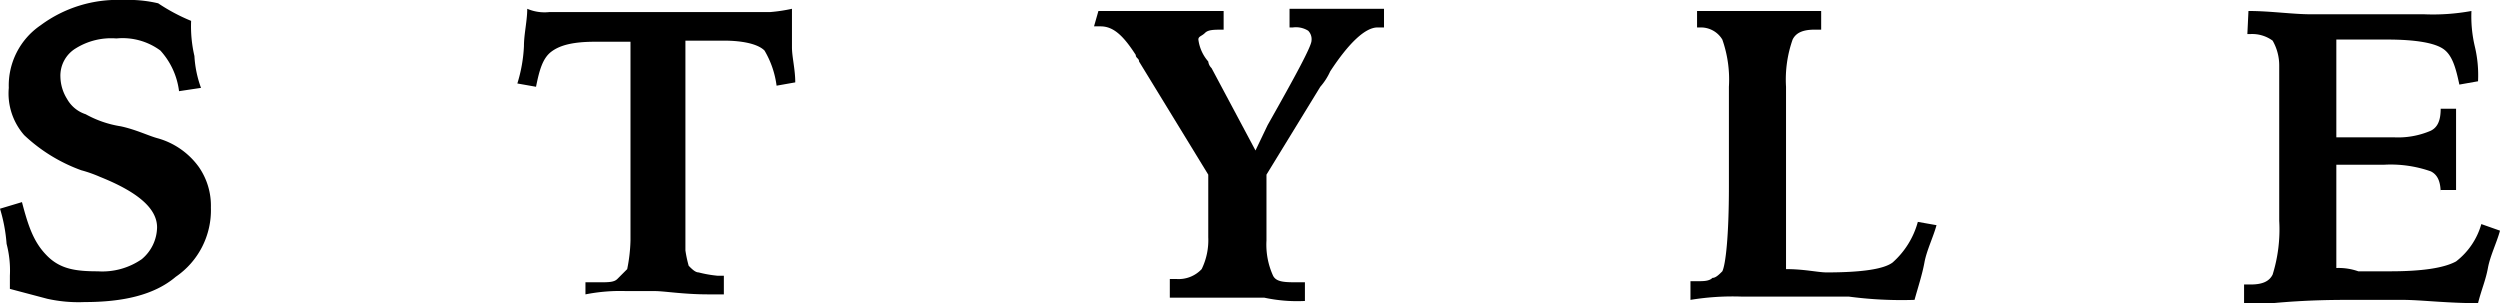
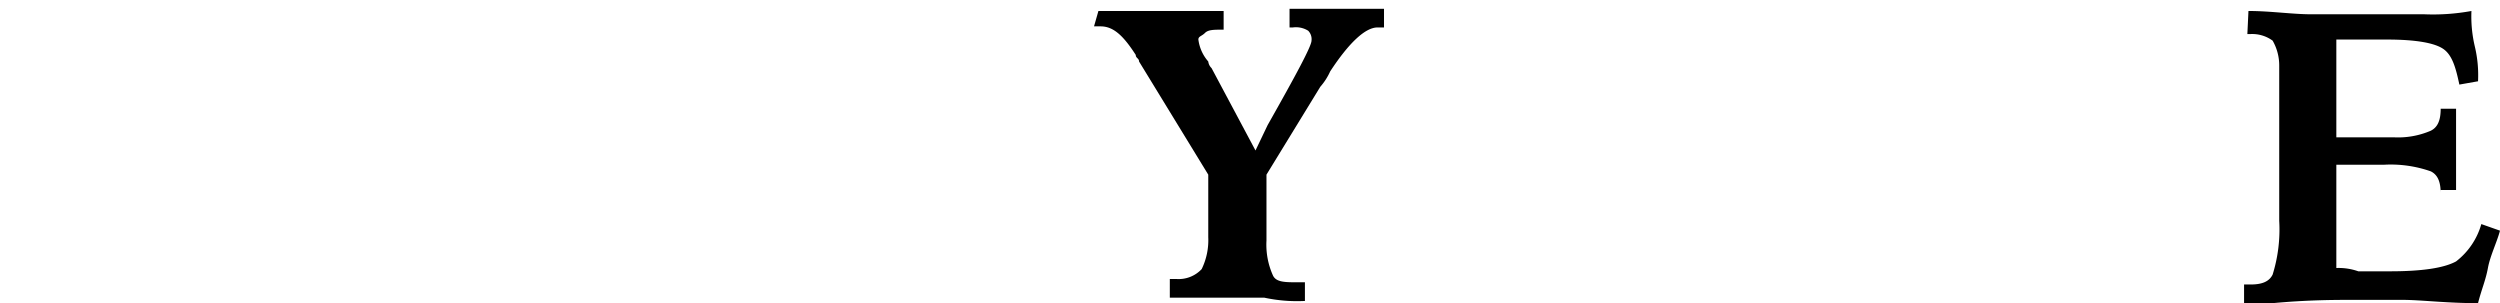
<svg xmlns="http://www.w3.org/2000/svg" viewBox="0 0 227.6 27.6">
  <g id="レイヤー_2" data-name="レイヤー 2">
    <g id="レイヤー_1-2" data-name="レイヤー 1">
-       <path d="M17.4,1.9h0a11.94,11.94,0,0,0,.3,3.2A10,10,0,0,0,18.3,8l-2,.3a6.73,6.73,0,0,0-1.7-3.7,5.79,5.79,0,0,0-4-1.1,6.1,6.1,0,0,0-3.7.9A2.9,2.9,0,0,0,5.5,7a3.94,3.94,0,0,0,.6,2,3,3,0,0,0,1.7,1.4A9.61,9.61,0,0,0,11,11.5c1.4.3,2.6.9,3.4,1.1a6.92,6.92,0,0,1,3.7,2.6,6.18,6.18,0,0,1,1.1,3.7A7.34,7.34,0,0,1,16,25.2c-2,1.7-4.9,2.3-8.3,2.3a13.05,13.05,0,0,1-3.4-.3L.9,26.3V25.1a9.55,9.55,0,0,0-.3-2.9A14.7,14.7,0,0,0,0,19l2-.6c.6,2.3,1.1,3.7,2.3,4.9s2.6,1.4,4.6,1.4a6.31,6.31,0,0,0,4-1.1,3.85,3.85,0,0,0,1.4-2.9c0-1.7-1.7-3.2-5.2-4.6a12,12,0,0,0-1.7-.6,15,15,0,0,1-5.2-3.2A5.76,5.76,0,0,1,.8,8,6.63,6.63,0,0,1,3.7,2.3,11.76,11.76,0,0,1,11.2,0a11.94,11.94,0,0,1,3.2.3A16.8,16.8,0,0,0,17.4,1.9Z" />
-       <path d="M53.9,25.7h.6c.9,0,1.4,0,1.7-.3l.9-.9a14.7,14.7,0,0,0,.3-2.6V3.8H54.2c-2,0-3.2.3-4,.9s-1.1,1.7-1.4,3.2l-1.7-.3a13.5,13.5,0,0,0,.6-3.4c0-1.1.3-2.3.3-3.4a4,4,0,0,0,2,.3H70.1a14.59,14.59,0,0,0,2-.3V4.3c0,.9.3,2,.3,3.2l-1.7.3a8.39,8.39,0,0,0-1.1-3.2c-.6-.6-2-.9-3.7-.9H62.4V22.8a10.63,10.63,0,0,0,.3,1.4c.3.3.6.6.9.6a10.93,10.93,0,0,0,1.7.3h.6v1.7H64.5c-2.3,0-4-.3-4.9-.3H57a16.26,16.26,0,0,0-3.7.3V25.7Z" />
      <path d="M100,1h11.4V2.7c-.9,0-1.4,0-1.7.3s-.6.3-.6.6a3.75,3.75,0,0,0,.9,2,1,1,0,0,0,.3.6l4,7.5,1.1-2.3c2.6-4.6,4-7.2,4-7.7a1.1,1.1,0,0,0-.3-.9,2.09,2.09,0,0,0-1.4-.3h-.3V.8H126V2.5h-.6c-1.1,0-2.6,1.4-4.3,4a5.65,5.65,0,0,1-.9,1.4l-4.9,8v6a6.81,6.81,0,0,0,.6,3.2c.3.6,1.1.6,2.3.6h.6v1.7a14.23,14.23,0,0,1-3.7-.3h-8.6V25.4h.6a2.87,2.87,0,0,0,2.3-.9,6,6,0,0,0,.6-2.9V15.9L103.7,5.6c0-.3-.3-.3-.3-.6-1.1-1.7-2-2.6-3.2-2.6h-.6L100,1Z" />
-       <path d="M154.5,1h11.3V2.7h-.6c-1.1,0-1.7.3-2,.9a11,11,0,0,0-.6,4.3V24.5h0c1.7,0,2.9.3,3.7.3q4.8,0,6-.9a7.6,7.6,0,0,0,2.3-3.7l1.7.3c-.3,1.1-.9,2.3-1.1,3.4s-.6,2.3-.9,3.4a36.37,36.37,0,0,1-6-.3h-9.8a23.72,23.72,0,0,0-4.6.3V25.6h.6c.6,0,1.1,0,1.4-.3.3,0,.6-.3.9-.6.3-.6.6-3.2.6-7.7V7.9a11,11,0,0,0-.6-4.3,2.27,2.27,0,0,0-2-1.1h-.3V1Z" />
      <path d="M204.7,1c2,0,4,.3,5.7.3h10.3A19.36,19.36,0,0,0,225,1a11.94,11.94,0,0,0,.3,3.2,11.23,11.23,0,0,1,.3,3.2l-1.7.3c-.3-1.4-.6-2.6-1.4-3.2s-2.6-.9-5.2-.9h-4.6v8.9h5.2a7.52,7.52,0,0,0,3.4-.6c.6-.3.9-.9.9-2h1.4v7.4h-1.4v.3c0-1.1-.3-1.7-.9-2A11,11,0,0,0,217,15h-4.3v9.4a5.37,5.37,0,0,1,2,.3h2.9q4.35,0,6-.9a6.54,6.54,0,0,0,2.3-3.4l1.7.6c-.3,1.1-.9,2.3-1.1,3.4s-.6,2-.9,3.2c-2.9,0-5.2-.3-6.9-.3h-4.6c-1.4,0-4,0-7.2.3h-2.6V25.9h.6c1.1,0,1.7-.3,2-.9a13.82,13.82,0,0,0,.6-4.9V6a4.53,4.53,0,0,0-.6-2.3,3.16,3.16,0,0,0-2-.6h-.3l.1-2.1Z" />
    </g>
  </g>
</svg>